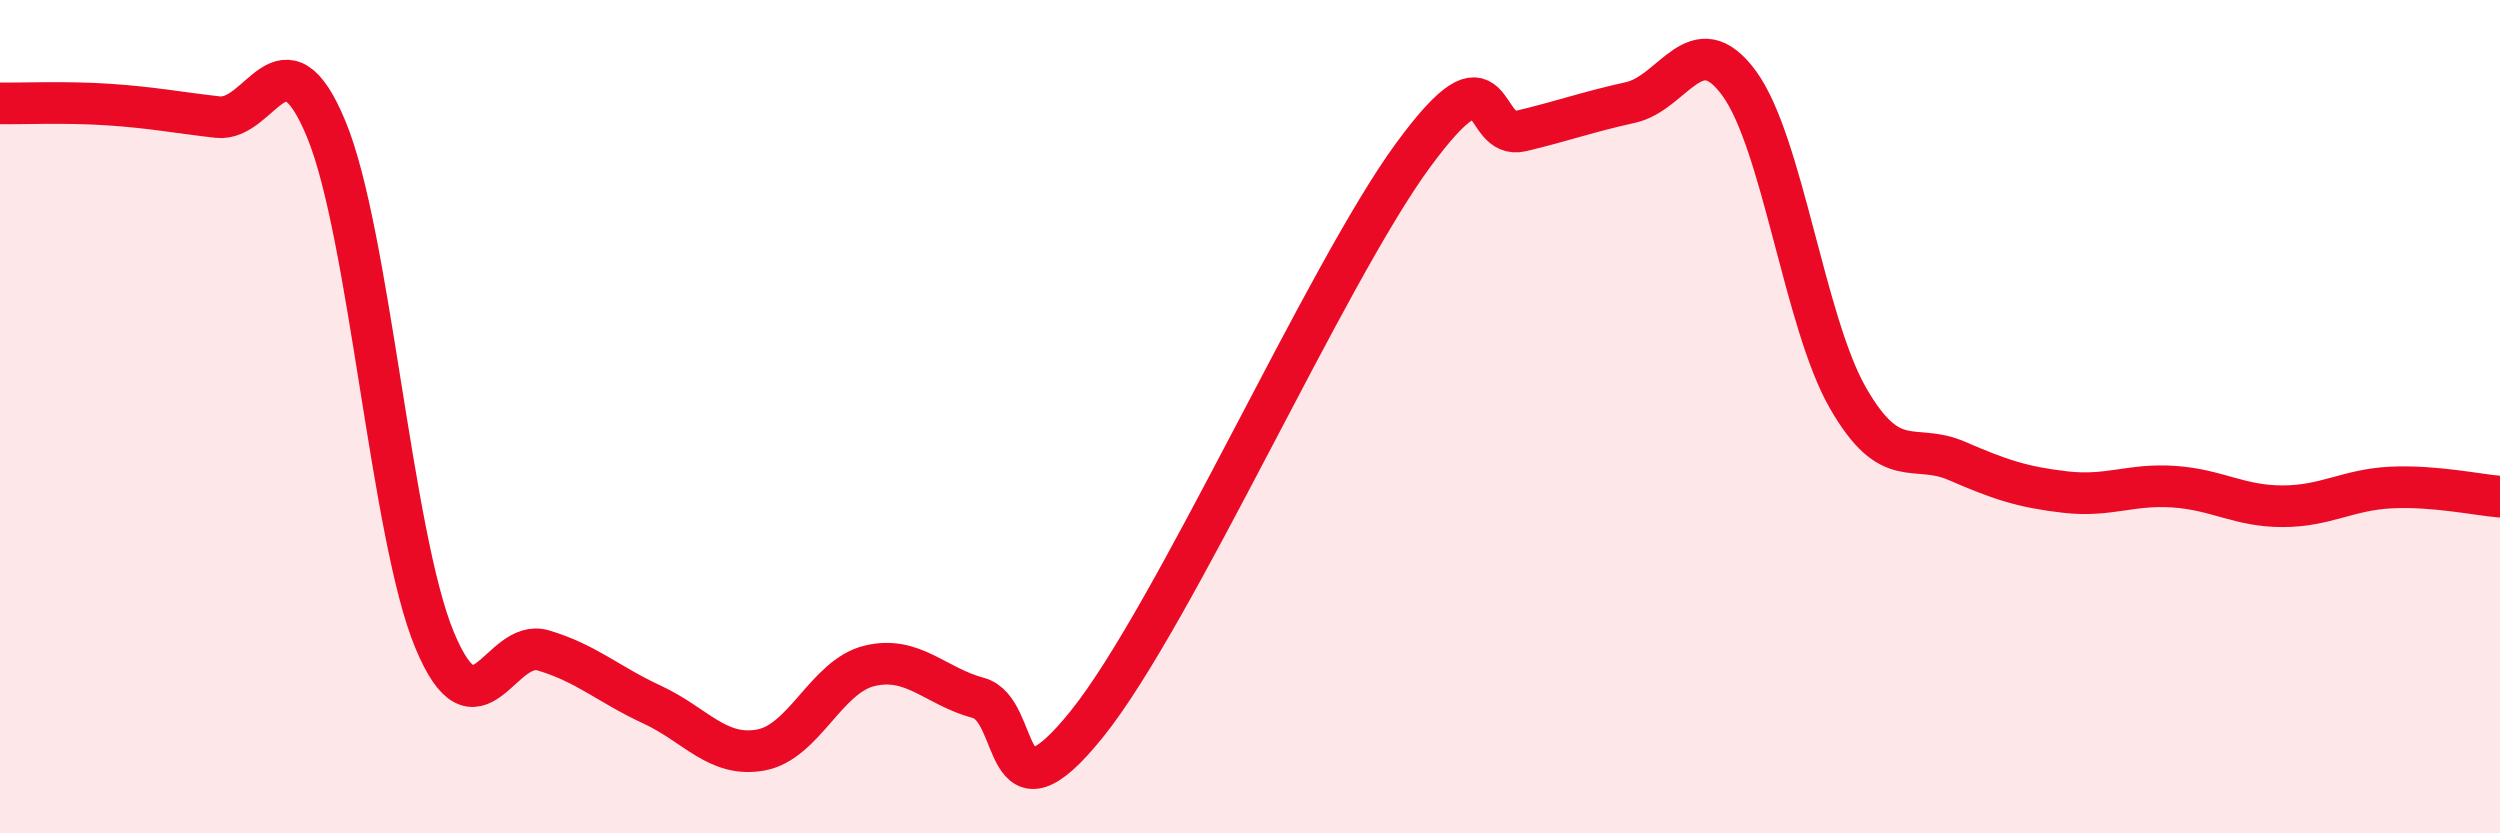
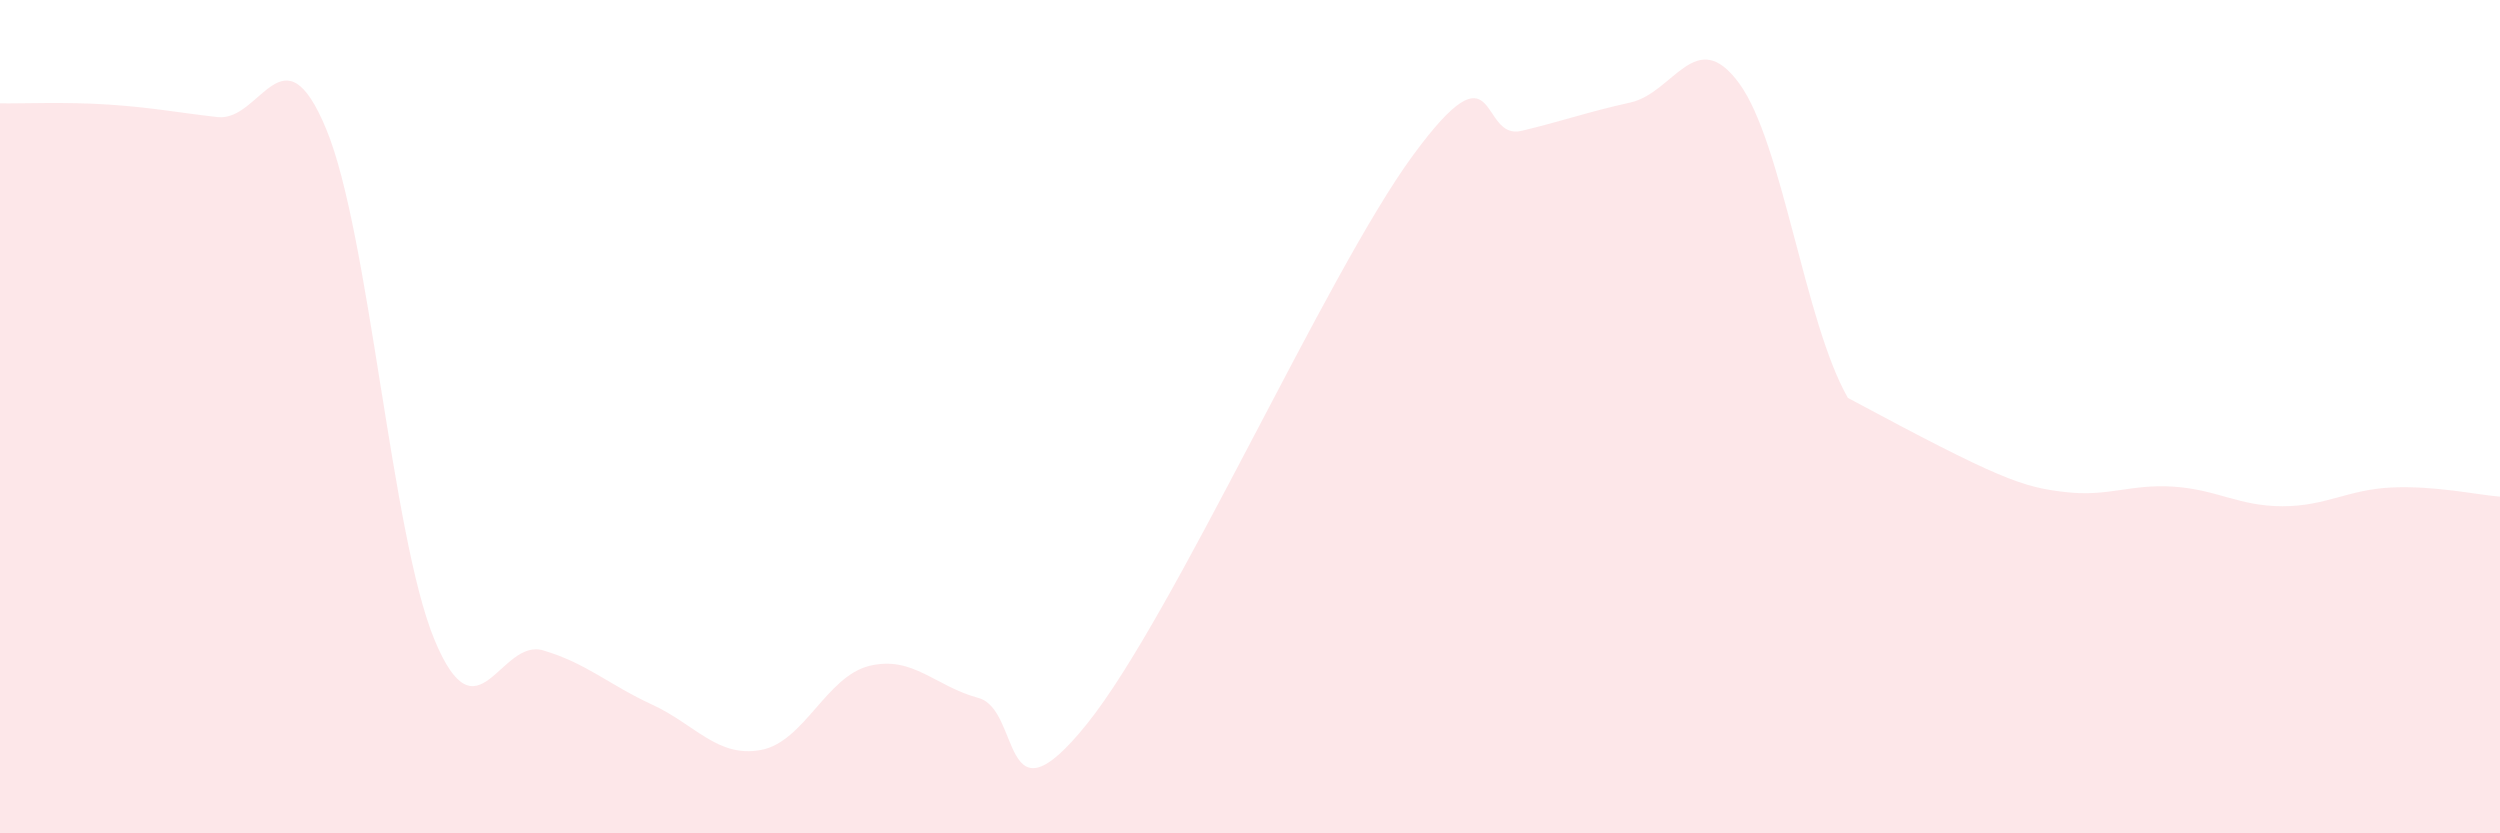
<svg xmlns="http://www.w3.org/2000/svg" width="60" height="20" viewBox="0 0 60 20">
-   <path d="M 0,2.48 C 0.52,2.49 1.57,2.44 2.61,2.51 C 3.65,2.58 4.18,2.69 5.22,2.81 C 6.26,2.93 6.79,0.59 7.83,3.1 C 8.87,5.61 9.39,12.86 10.43,15.36 C 11.47,17.86 12,15.3 13.04,15.61 C 14.08,15.92 14.61,16.43 15.65,16.91 C 16.69,17.39 17.22,18.19 18.26,18 C 19.3,17.81 19.83,16.23 20.87,15.98 C 21.91,15.73 22.44,16.47 23.48,16.75 C 24.52,17.03 24,19.97 26.09,17.37 C 28.18,14.77 31.82,6.58 33.91,3.73 C 36,0.88 35.48,3.39 36.52,3.14 C 37.56,2.89 38.09,2.69 39.13,2.46 C 40.17,2.23 40.7,0.58 41.74,2 C 42.78,3.42 43.31,7.74 44.35,9.55 C 45.39,11.36 45.92,10.61 46.96,11.06 C 48,11.51 48.53,11.69 49.57,11.81 C 50.61,11.93 51.13,11.61 52.17,11.68 C 53.21,11.75 53.74,12.15 54.78,12.15 C 55.82,12.15 56.35,11.75 57.39,11.7 C 58.43,11.65 59.48,11.88 60,11.92L60 20L0 20Z" fill="#EB0A25" opacity="0.1" stroke-linecap="round" stroke-linejoin="round" />
-   <path d="M 0,2.48 C 0.52,2.49 1.57,2.44 2.61,2.51 C 3.65,2.58 4.18,2.69 5.22,2.81 C 6.26,2.93 6.79,0.59 7.83,3.1 C 8.87,5.61 9.39,12.86 10.43,15.36 C 11.47,17.86 12,15.3 13.04,15.61 C 14.08,15.92 14.61,16.43 15.65,16.91 C 16.69,17.39 17.22,18.19 18.26,18 C 19.3,17.81 19.83,16.23 20.87,15.98 C 21.91,15.73 22.44,16.47 23.48,16.75 C 24.52,17.03 24,19.97 26.09,17.37 C 28.18,14.77 31.82,6.58 33.91,3.73 C 36,0.88 35.48,3.39 36.52,3.14 C 37.56,2.89 38.09,2.69 39.13,2.46 C 40.17,2.23 40.7,0.58 41.74,2 C 42.78,3.42 43.31,7.74 44.35,9.55 C 45.39,11.36 45.92,10.61 46.96,11.06 C 48,11.51 48.53,11.69 49.57,11.81 C 50.61,11.93 51.13,11.61 52.17,11.68 C 53.21,11.75 53.74,12.15 54.78,12.15 C 55.82,12.15 56.35,11.75 57.39,11.7 C 58.43,11.65 59.48,11.88 60,11.92" stroke="#EB0A25" stroke-width="1" fill="none" stroke-linecap="round" stroke-linejoin="round" />
+   <path d="M 0,2.48 C 0.52,2.49 1.57,2.44 2.61,2.51 C 3.65,2.58 4.18,2.69 5.22,2.81 C 6.26,2.93 6.79,0.59 7.83,3.1 C 8.87,5.61 9.39,12.86 10.43,15.36 C 11.47,17.86 12,15.3 13.04,15.61 C 14.08,15.92 14.61,16.43 15.65,16.91 C 16.69,17.39 17.22,18.19 18.26,18 C 19.3,17.81 19.83,16.23 20.87,15.98 C 21.91,15.73 22.44,16.47 23.48,16.75 C 24.52,17.03 24,19.97 26.09,17.37 C 28.18,14.77 31.82,6.58 33.91,3.73 C 36,0.88 35.48,3.39 36.52,3.14 C 37.56,2.89 38.09,2.69 39.13,2.46 C 40.17,2.23 40.7,0.58 41.74,2 C 42.78,3.42 43.31,7.74 44.35,9.55 C 48,11.51 48.53,11.69 49.57,11.81 C 50.61,11.93 51.13,11.61 52.17,11.68 C 53.21,11.75 53.74,12.15 54.78,12.15 C 55.82,12.15 56.35,11.75 57.39,11.7 C 58.43,11.65 59.48,11.88 60,11.92L60 20L0 20Z" fill="#EB0A25" opacity="0.1" stroke-linecap="round" stroke-linejoin="round" />
</svg>